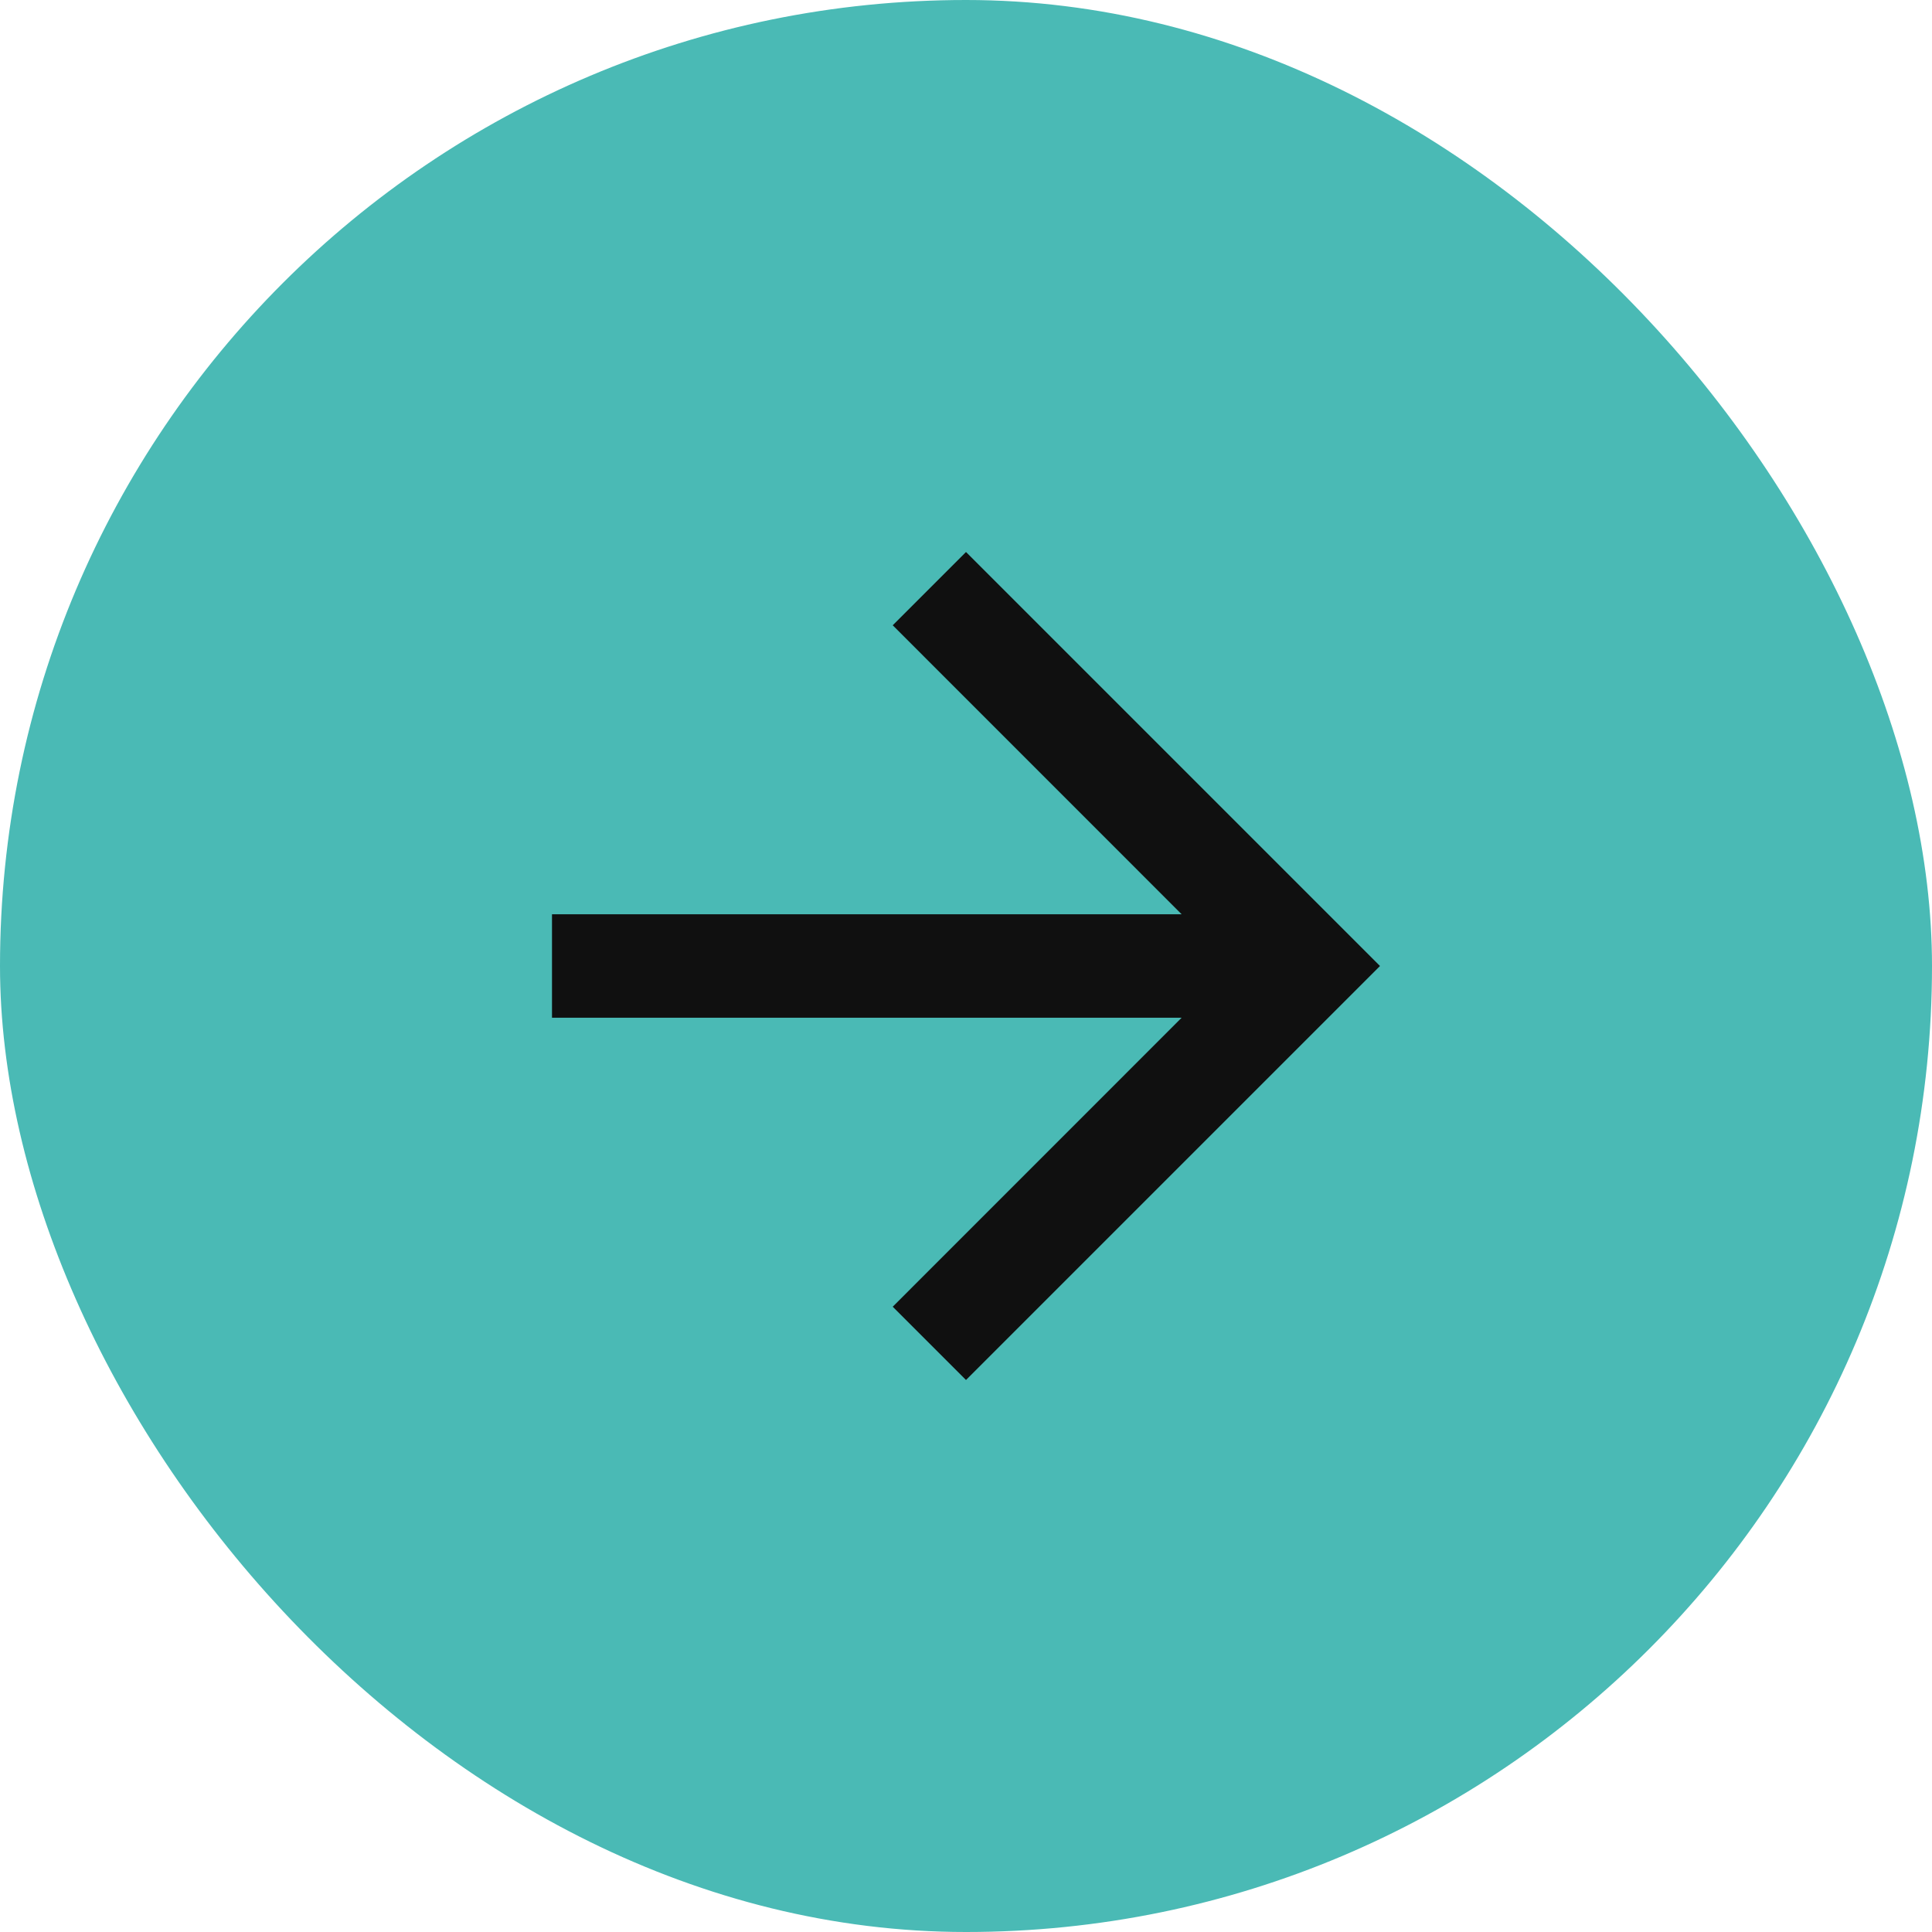
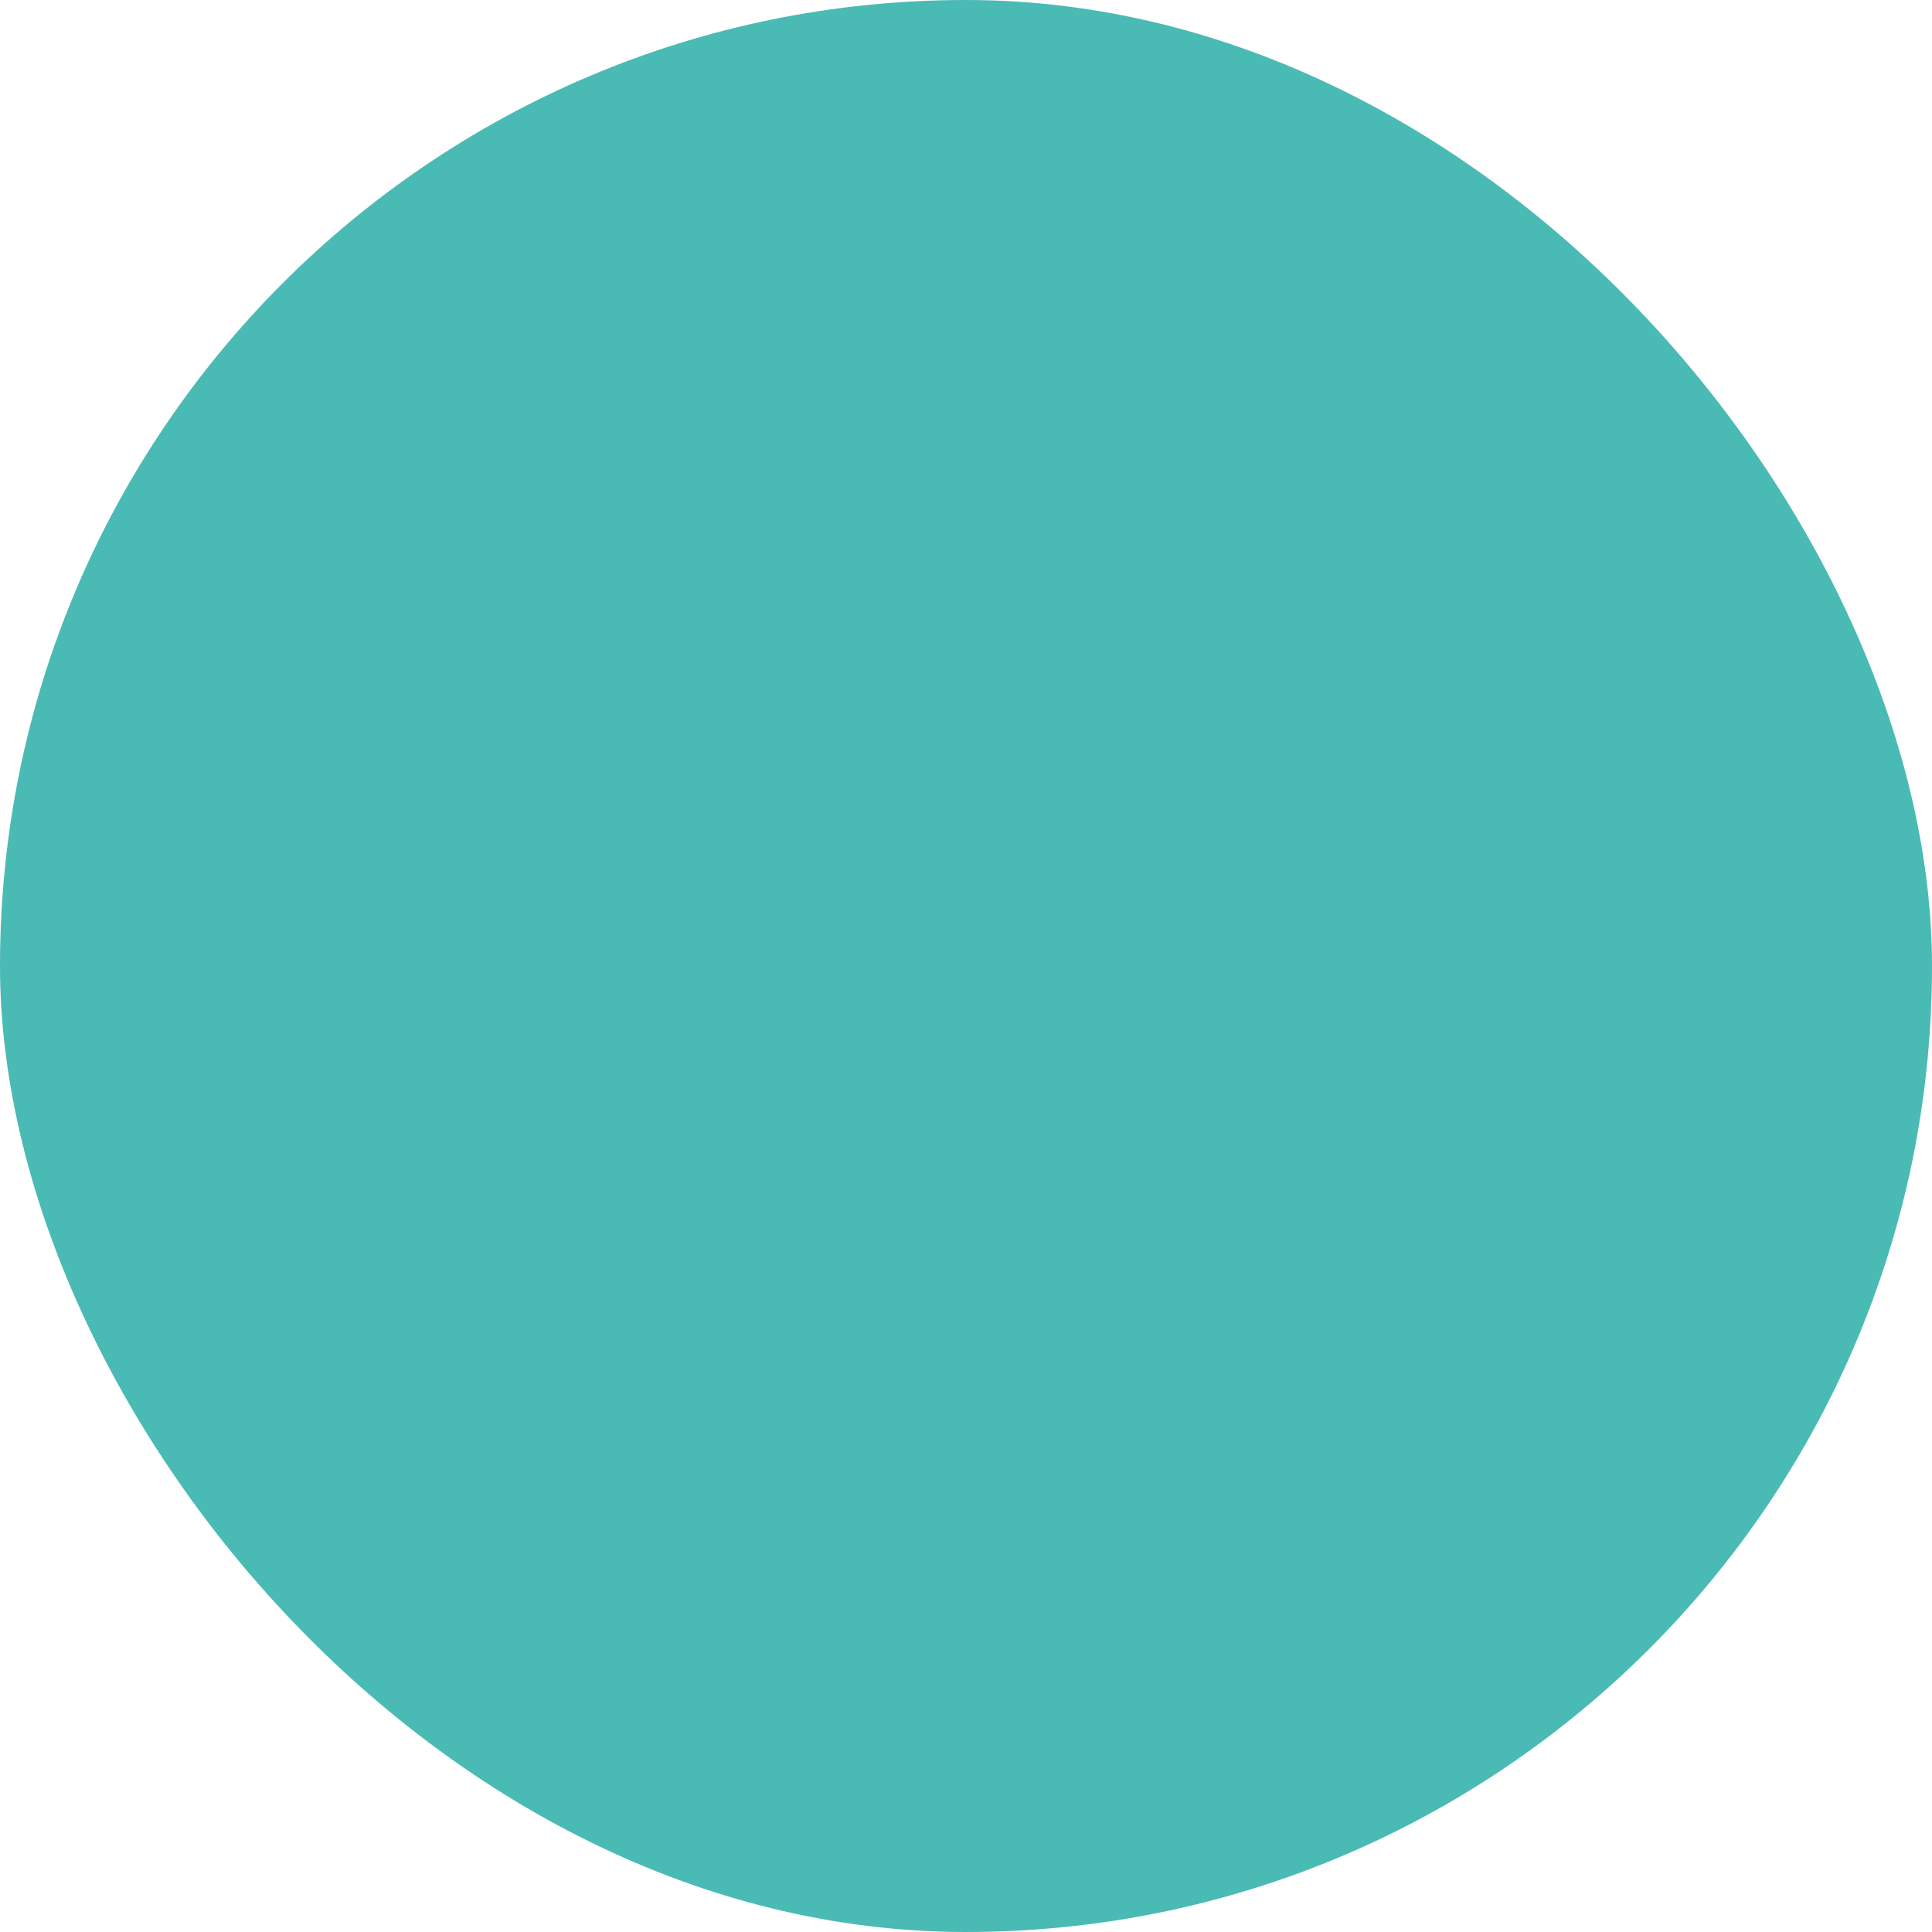
<svg xmlns="http://www.w3.org/2000/svg" width="28" height="28" viewBox="0 0 28 28" fill="none">
  <rect width="28" height="28" rx="14" fill="#4ABAB5" />
  <mask id="mask0_510_2505" style="mask-type:alpha" maskUnits="userSpaceOnUse" x="4" y="4" width="20" height="20">
    <rect x="4" y="4" width="20" height="20" fill="#D9D9D9" />
  </mask>
  <g mask="url(#mask0_510_2505)">
-     <path d="M17.125 14.75H8V13.25H17.125L12.938 9.062L14 8L20 14L14 20L12.938 18.938L17.125 14.75Z" fill="#101010" />
-   </g>
+     </g>
</svg>